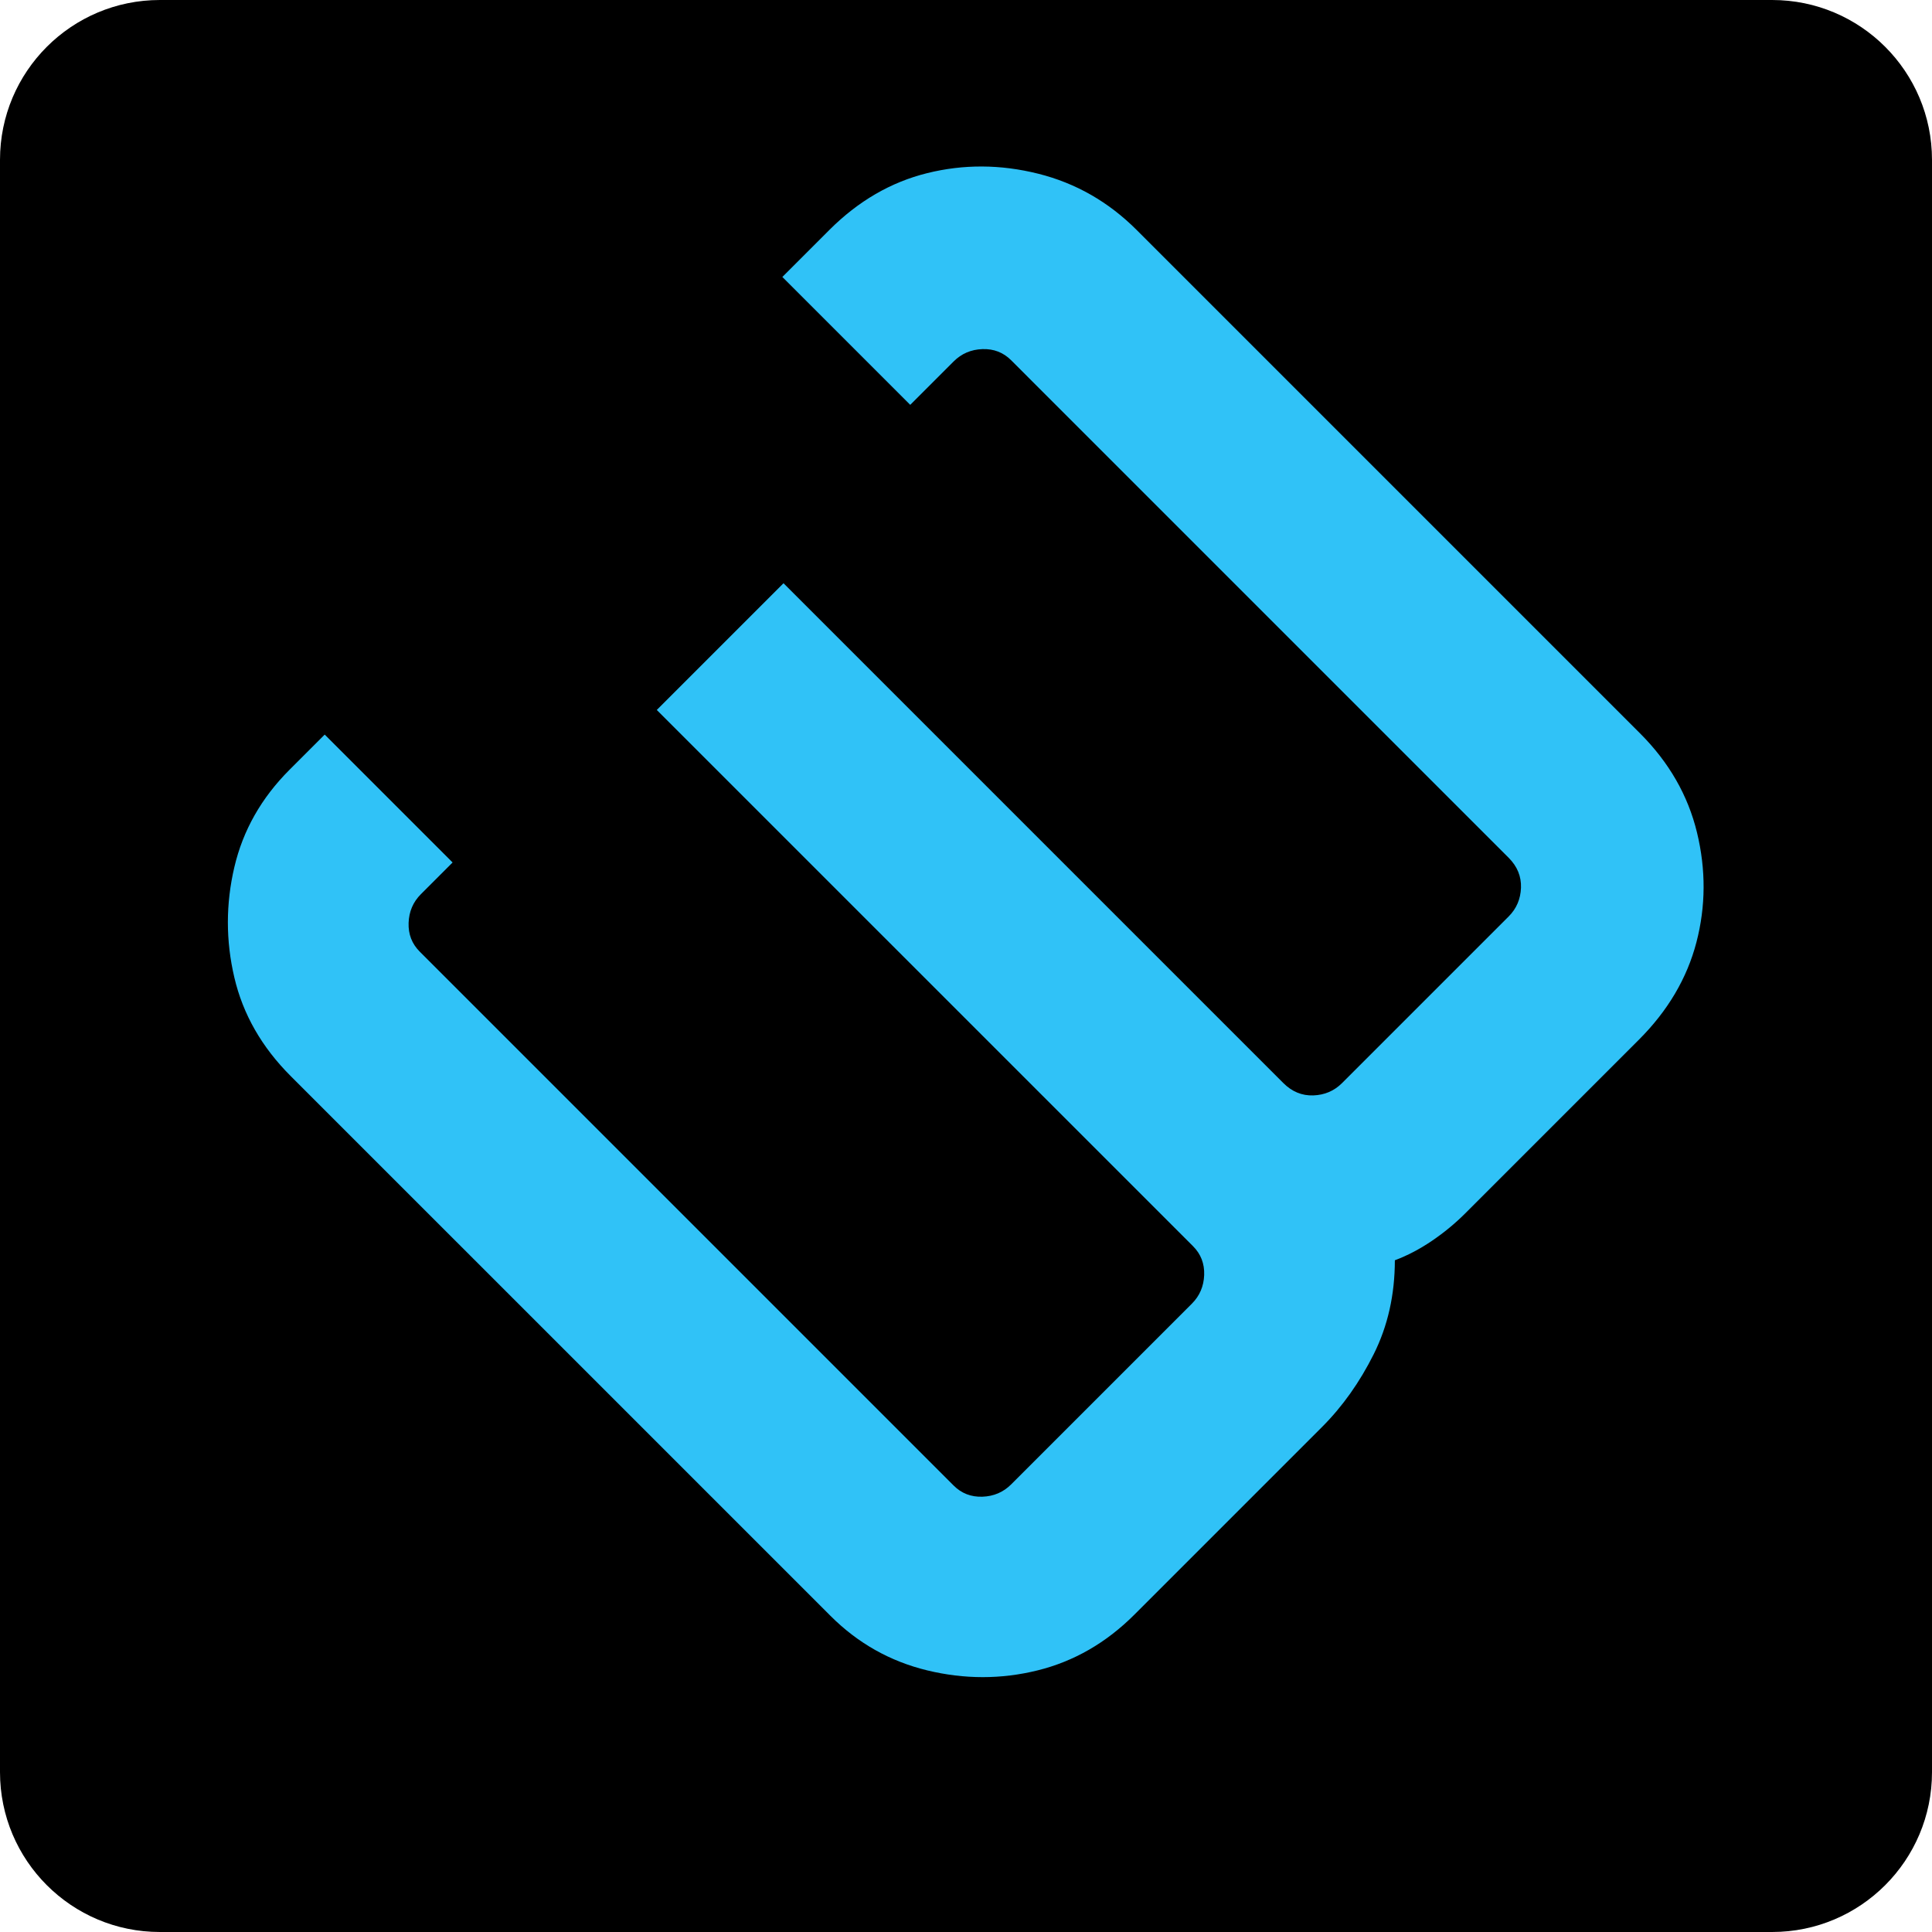
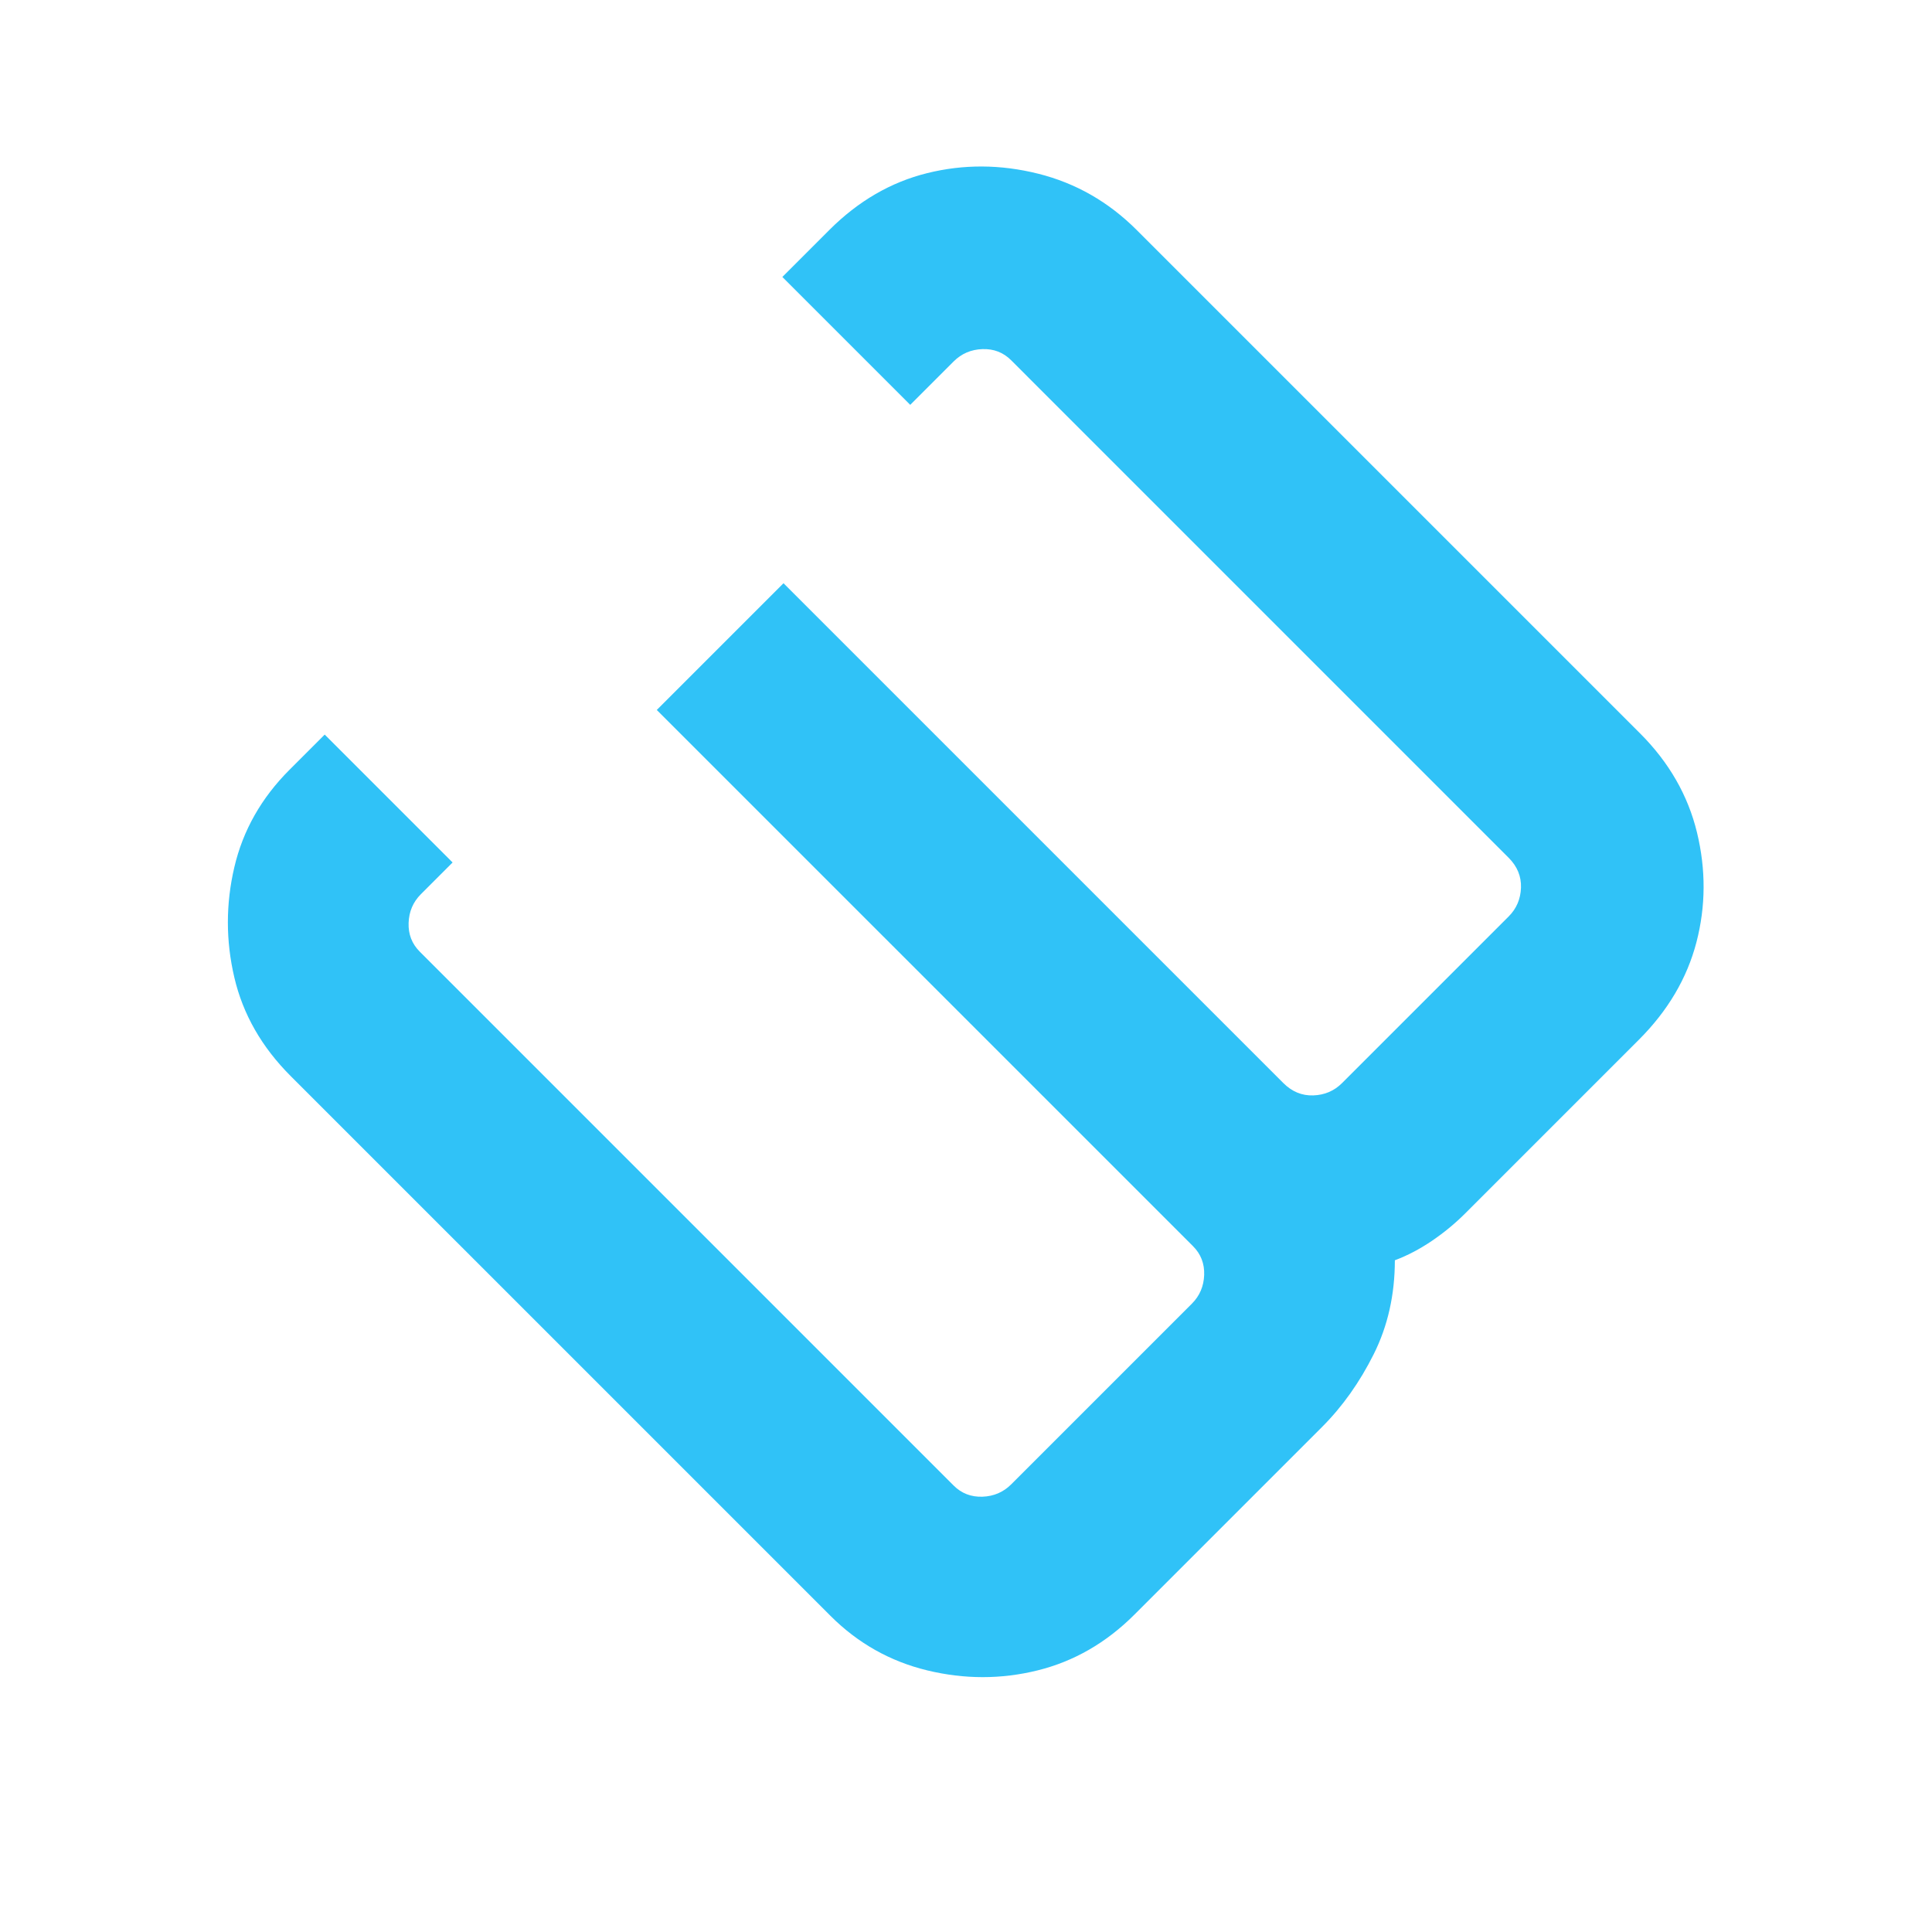
<svg xmlns="http://www.w3.org/2000/svg" version="1.1" id="Layer_1" x="0px" y="0px" viewBox="0 0 957 957" style="enable-background:new 0 0 957 957;" xml:space="preserve">
-   <path d="M877.82,957H79.18C35.45,957,0,921.55,0,877.82V79.18C0,35.45,35.45,0,79.18,0h798.64C921.55,0,957,35.45,957,79.18v798.64  C957,921.55,921.55,957,877.82,957z" />
  <g>
    <path style="fill:#30C2F7;" d="M116.08,484.19c-4.27-18.22-4.27-36.42,0-54.64c4.26-18.21,13.37-34.29,27.32-48.24l17.44-17.44   l63.35,63.35l-15.69,15.69c-3.88,3.88-5.91,8.62-6.1,14.24c-0.2,5.61,1.64,10.36,5.52,14.24l264.47,264.47   c3.87,3.87,8.62,5.71,14.24,5.52c5.61-0.2,10.36-2.23,14.24-6.1l89.51-89.51c3.87-3.87,5.9-8.63,6.1-14.24   c0.19-5.62-1.65-10.37-5.52-14.24L325.33,351.67l62.77-62.77L635.71,536.5c4.26,4.26,9.2,6.29,14.82,6.1   c5.61-0.2,10.36-2.22,14.24-6.1l82.54-82.54c3.87-3.87,5.9-8.63,6.1-14.24c0.19-5.62-1.84-10.56-6.1-14.82L500.87,178.45   c-3.88-3.88-8.63-5.72-14.24-5.52c-5.62,0.19-10.37,2.23-14.24,6.1l-21.51,21.51l-63.35-63.35l23.25-23.25   c14.33-14.33,30.51-23.73,48.53-28.19c18.01-4.46,36.33-4.36,54.93,0.29c18.6,4.65,34.87,13.95,48.82,27.9l249.35,249.35   c14.33,14.33,23.73,30.71,28.19,49.12c4.45,18.4,4.35,36.52-0.29,54.35c-4.66,17.83-14.15,33.91-28.48,48.24l-86.02,86.02   c-5.04,5.04-10.57,9.59-16.57,13.66c-6.01,4.07-12.12,7.27-18.31,9.59c-0.01,17.05-3.49,32.55-10.46,46.5   c-6.97,13.95-15.5,25.96-25.57,36.04l-93,93c-13.95,13.95-29.94,23.15-47.95,27.61c-18.03,4.46-36.24,4.45-54.64,0   c-18.41-4.46-34.39-13.47-47.95-27.03L143.98,533.01C129.64,518.67,120.34,502.4,116.08,484.19z" />
  </g>
</svg>